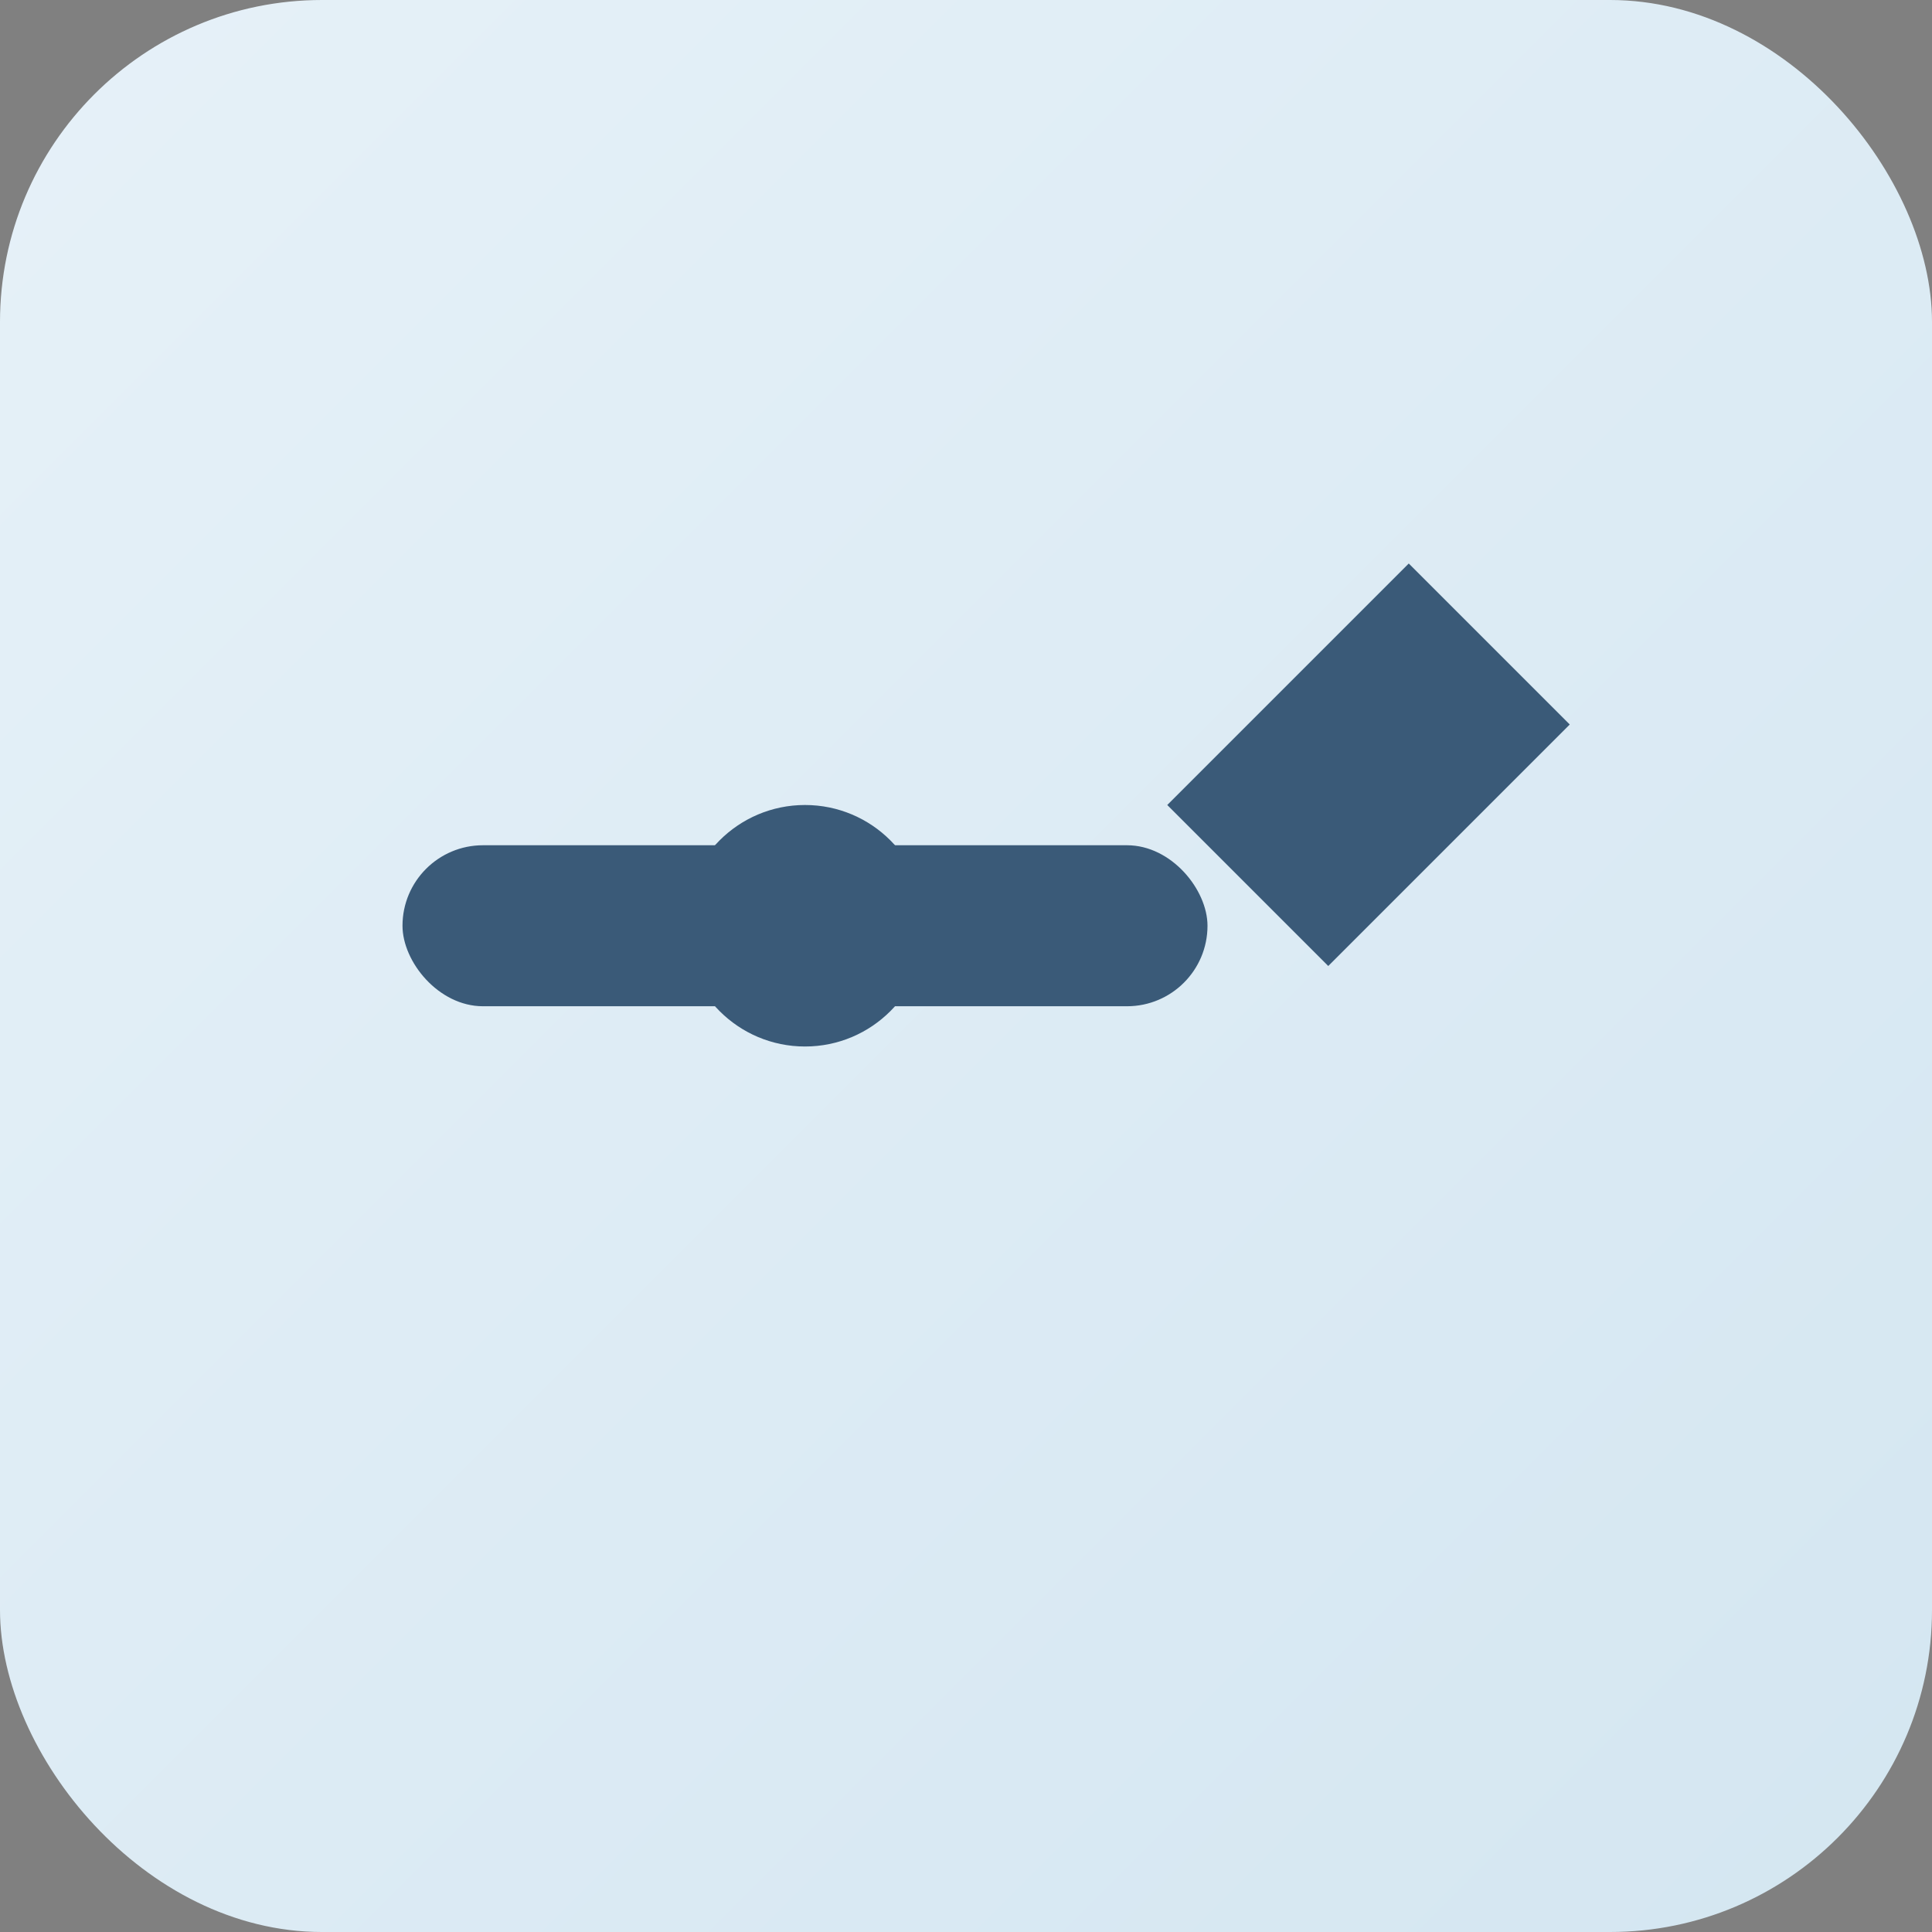
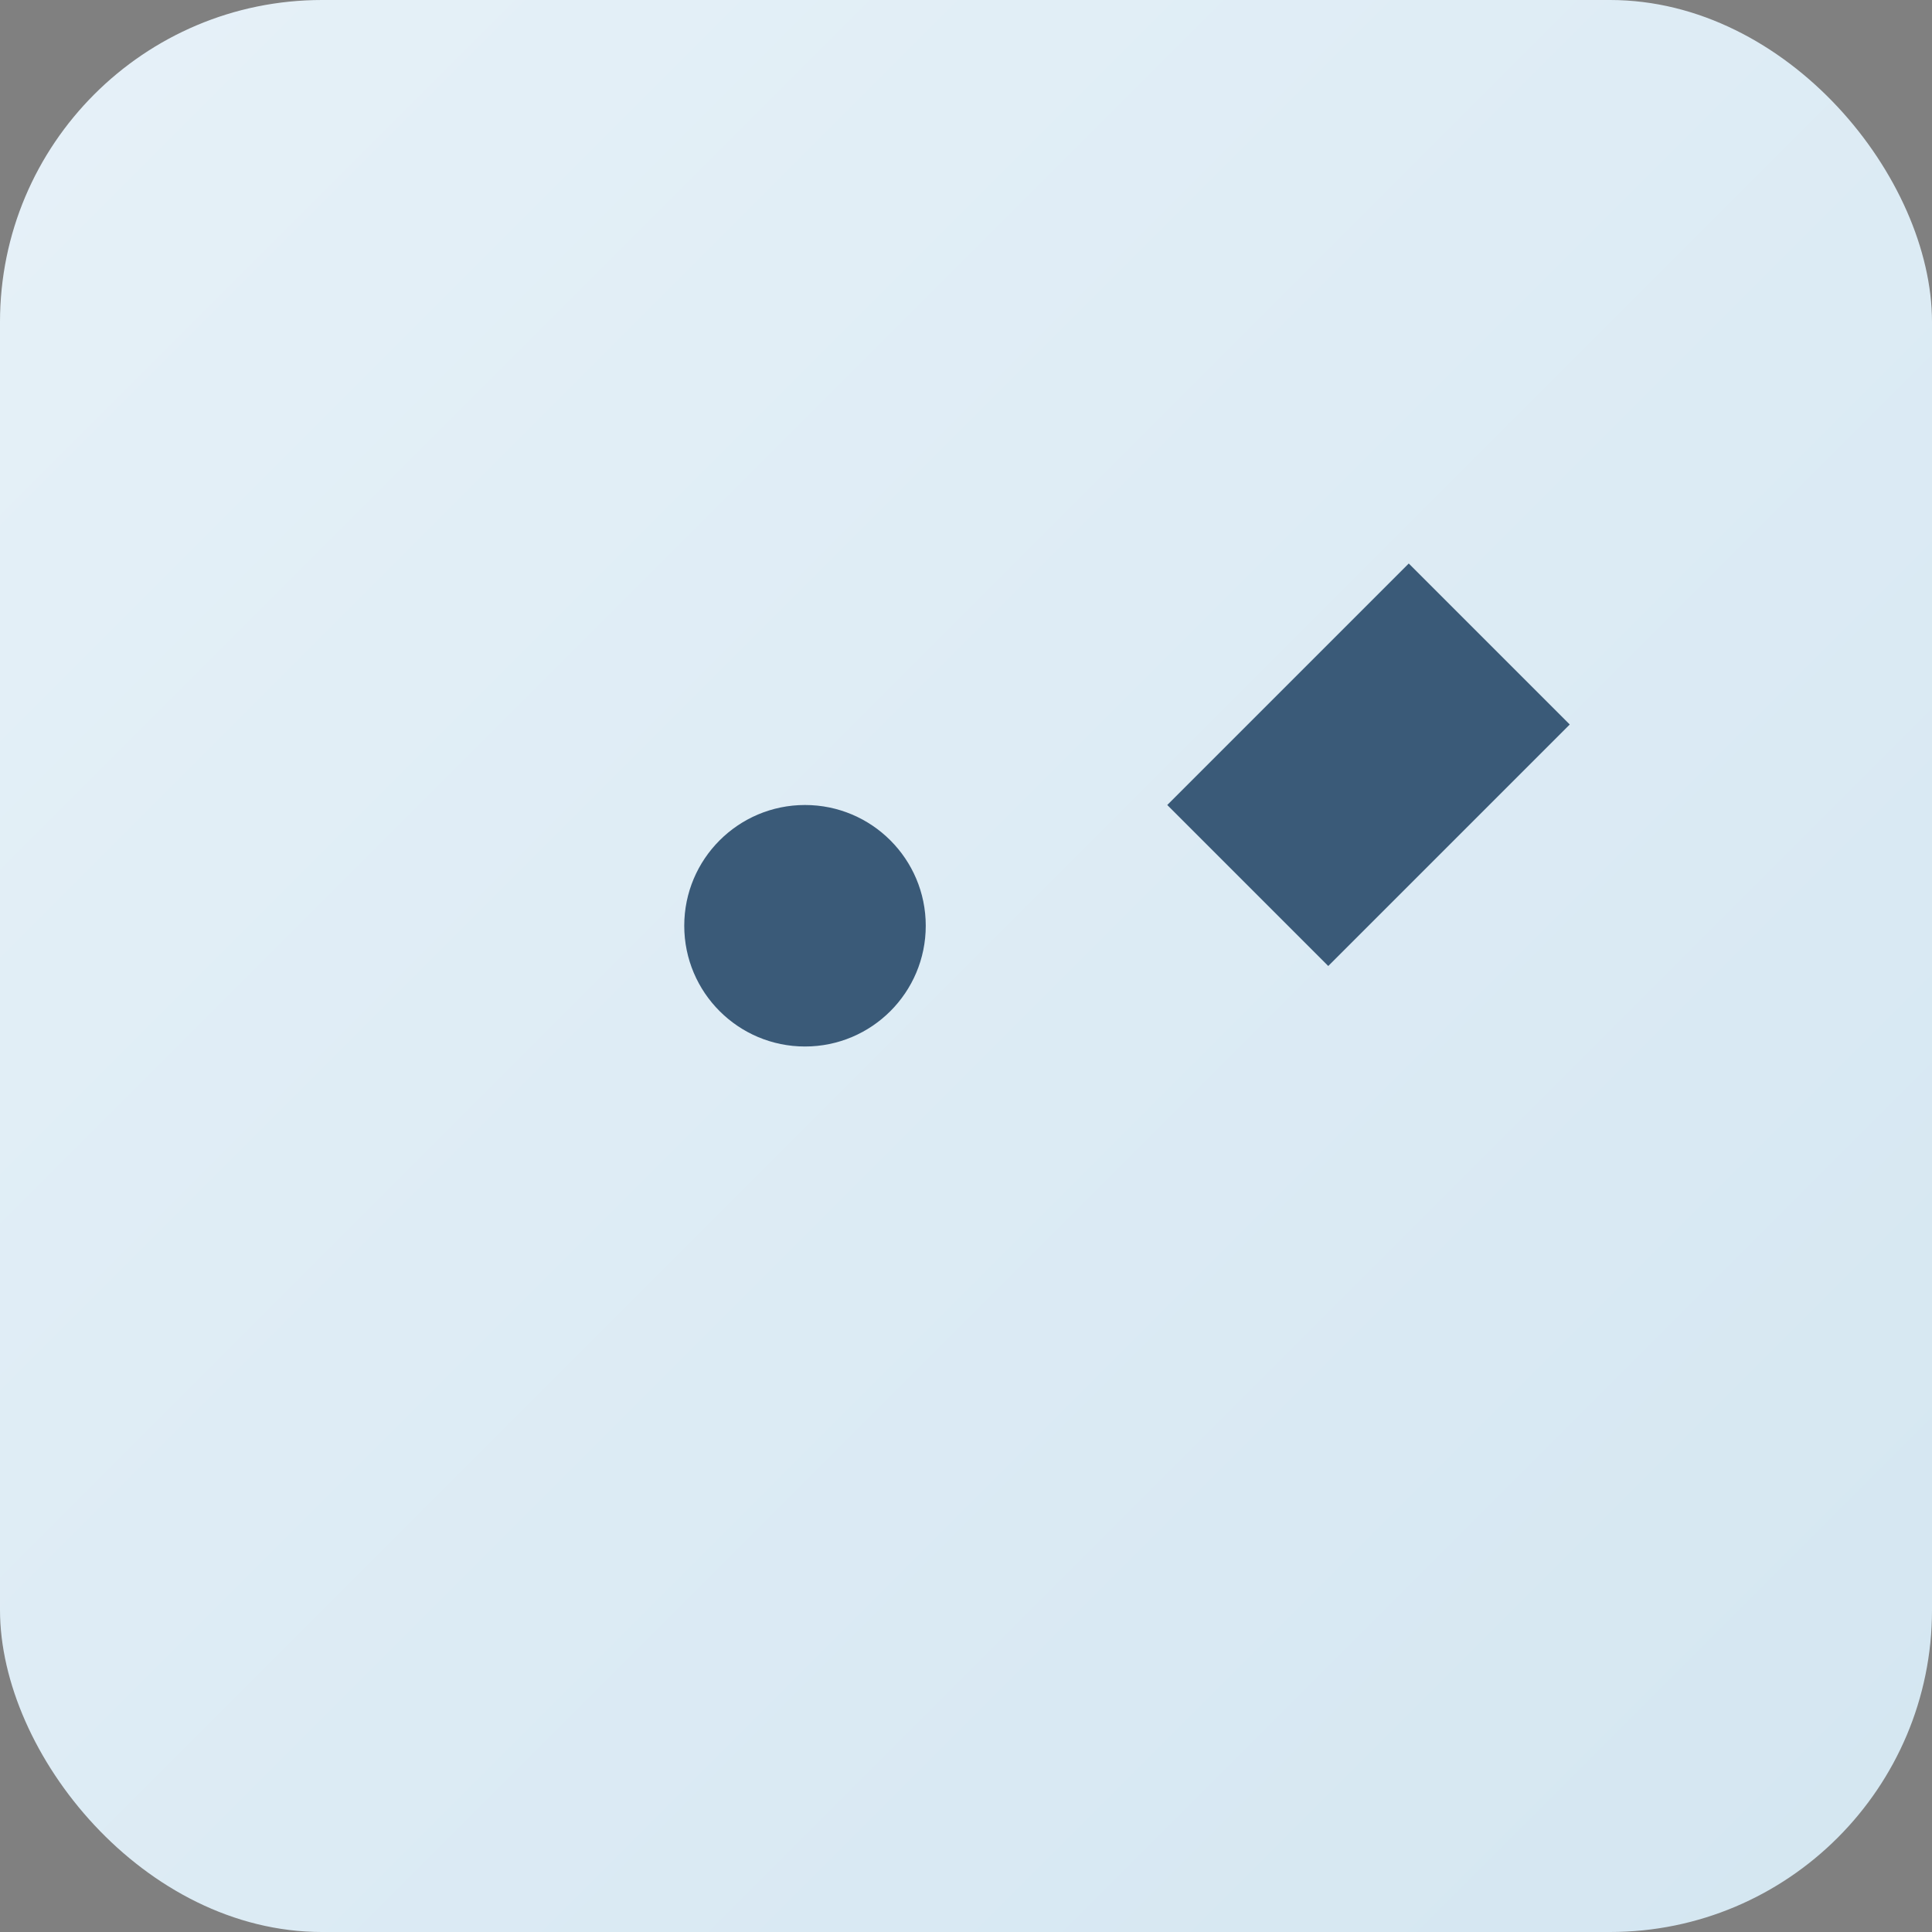
<svg xmlns="http://www.w3.org/2000/svg" width="96" height="96" viewBox="0 0 96 96">
  <rect x="0" y="0" width="96" height="96" fill="#808080" stroke="none" />
  <defs>
    <linearGradient id="bg" x1="0" y1="0" x2="1" y2="1">
      <stop offset="0" stop-color="#E6F1F8" />
      <stop offset="1" stop-color="#D4E6F1" />
    </linearGradient>
  </defs>
  <rect width="96" height="96" rx="16" fill="url(#bg)" />
  <g transform="translate(20,20)">
-     <rect x="0" y="22" width="40" height="8" rx="4" fill="#3A5A78" />
-     <path d="M50 8 l8 8 l-12 12 l-8 -8 z" fill="#3A5A78">
+     <path d="M50 8 l8 8 l-12 12 l-8 -8 " fill="#3A5A78">
      <animateTransform attributeName="transform" type="rotate" from="0 44 20" to="360 44 20" dur="4s" repeatCount="indefinite" />
    </path>
    <circle cx="20" cy="26" r="6" fill="#3A5A78">
      <animate attributeName="r" values="6;9;6" dur="2.5s" repeatCount="indefinite" />
    </circle>
  </g>
</svg>